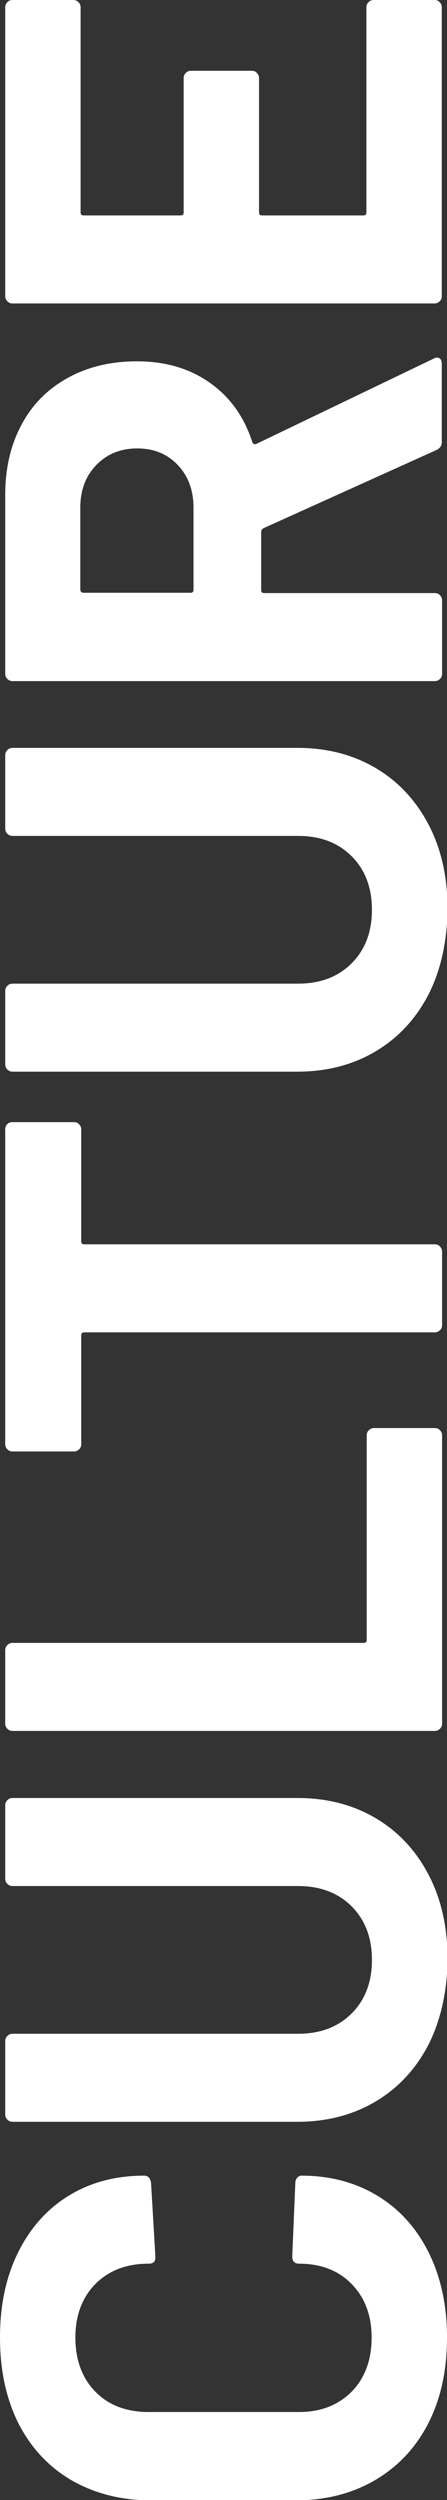
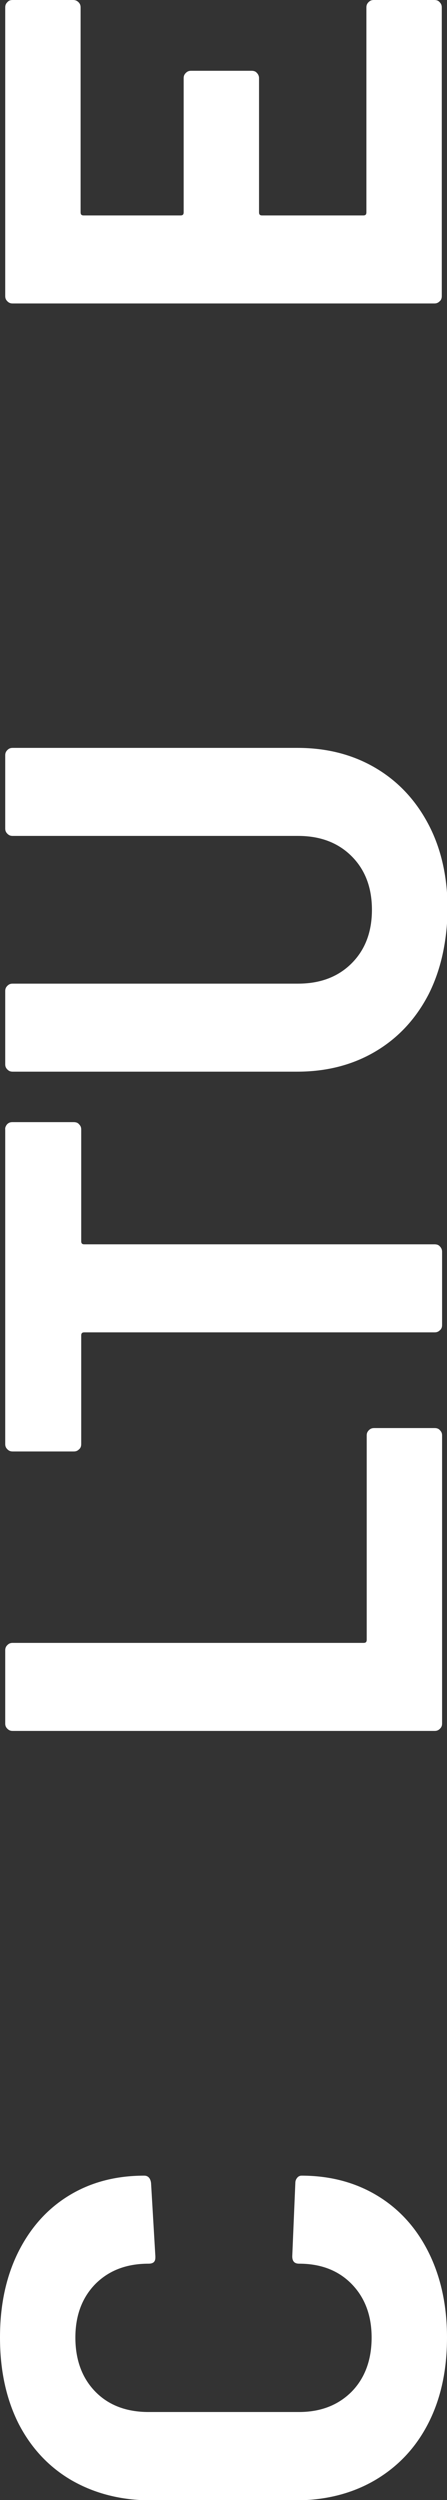
<svg xmlns="http://www.w3.org/2000/svg" version="1.1" baseProfile="tiny" id="Layer_1" x="0px" y="0px" viewBox="0 0 145.3 812.3" overflow="visible" xml:space="preserve">
  <rect x="0" y="0" width="145.3" height="812.3" fill="#333333" stroke="none" />
  <g>
    <path fill="#ffffff" d="M139.2,787.4c-4.1,8-9.9,14.1-17.4,18.5c-7.4,4.3-16,6.5-25.8,6.5H49.1c-9.7,0-18.3-2.2-25.8-6.5   c-7.4-4.3-13.2-10.5-17.3-18.5C2,779.4,0,770.1,0,759.5C0,749.1,1.9,740,5.8,732c3.9-7.9,9.3-14.1,16.4-18.5   c7.1-4.4,15.3-6.6,24.7-6.6c1.2,0,2,0.8,2.2,2.4l1.4,23.8v0.4c0,1.4-0.7,2-2.2,2c-7.2,0-12.9,2.2-17.3,6.6   c-4.3,4.4-6.5,10.2-6.5,17.4c0,7.3,2.2,13.2,6.5,17.6c4.3,4.4,10.1,6.6,17.3,6.6h48.9c7,0,12.7-2.2,17.1-6.6   c4.3-4.4,6.5-10.3,6.5-17.6c0-7.2-2.2-13-6.5-17.4c-4.3-4.4-10-6.6-17.1-6.6c-1.5,0-2.2-0.8-2.2-2.4l1-23.8c0-0.7,0.2-1.2,0.6-1.7   c0.4-0.5,0.9-0.7,1.4-0.7c9.3,0,17.6,2.2,24.8,6.6c7.2,4.4,12.7,10.6,16.6,18.5c3.9,7.9,5.9,17.1,5.9,27.5   C145.3,770.1,143.3,779.4,139.2,787.4z" />
-     <path fill="#ffffff" d="M139.3,664.3c-4.1,7.9-9.8,14.1-17.2,18.5c-7.4,4.4-15.9,6.6-25.5,6.6H4.1c-0.7,0-1.2-0.2-1.7-0.7   c-0.5-0.5-0.7-1-0.7-1.7v-23.8c0-0.7,0.2-1.2,0.7-1.7c0.5-0.5,1-0.7,1.7-0.7h92.8c7.2,0,13-2.2,17.4-6.6c4.4-4.4,6.6-10.2,6.6-17.4   c0-7.2-2.2-13-6.6-17.4c-4.4-4.4-10.2-6.6-17.4-6.6H4.1c-0.7,0-1.2-0.2-1.7-0.7c-0.5-0.5-0.7-1-0.7-1.7v-23.8   c0-0.7,0.2-1.2,0.7-1.7c0.5-0.5,1-0.7,1.7-0.7h92.6c9.6,0,18.1,2.2,25.5,6.6c7.4,4.4,13.1,10.6,17.2,18.5   c4.1,7.9,6.1,17.1,6.1,27.5C145.3,647.2,143.3,656.3,139.3,664.3z" />
    <path fill="#ffffff" d="M143,561.7c-0.5,0.5-1,0.7-1.7,0.7H4.1c-0.7,0-1.2-0.2-1.7-0.7c-0.5-0.5-0.7-1-0.7-1.7v-23.8   c0-0.7,0.2-1.2,0.7-1.7c0.5-0.5,1-0.7,1.7-0.7h114.1c0.7,0,1-0.3,1-1v-66.4c0-0.7,0.2-1.2,0.7-1.7c0.5-0.5,1-0.7,1.7-0.7h19.7   c0.7,0,1.3,0.2,1.7,0.7c0.5,0.5,0.7,1,0.7,1.7V560C143.7,560.7,143.5,561.2,143,561.7z" />
    <path fill="#ffffff" d="M2.3,365.3c0.5-0.5,1-0.7,1.7-0.7H24c0.7,0,1.3,0.2,1.7,0.7c0.5,0.5,0.7,1,0.7,1.7v36.3c0,0.7,0.3,1,1,1   h113.9c0.7,0,1.3,0.2,1.7,0.7c0.5,0.5,0.7,1.1,0.7,1.7v23.8c0,0.7-0.2,1.3-0.7,1.7c-0.5,0.5-1,0.7-1.7,0.7H27.4c-0.7,0-1,0.3-1,1   v35.3c0,0.7-0.2,1.3-0.7,1.7c-0.5,0.5-1,0.7-1.7,0.7H4.1c-0.7,0-1.2-0.2-1.7-0.7c-0.5-0.5-0.7-1-0.7-1.7V367   C1.6,366.4,1.9,365.8,2.3,365.3z" />
    <path fill="#ffffff" d="M139.3,323.1c-4.1,7.9-9.8,14.1-17.2,18.5c-7.4,4.4-15.9,6.6-25.5,6.6H4.1c-0.7,0-1.2-0.2-1.7-0.7   c-0.5-0.5-0.7-1-0.7-1.7V322c0-0.7,0.2-1.2,0.7-1.7c0.5-0.5,1-0.7,1.7-0.7h92.8c7.2,0,13-2.2,17.4-6.6c4.4-4.4,6.6-10.2,6.6-17.4   c0-7.2-2.2-13-6.6-17.4c-4.4-4.4-10.2-6.6-17.4-6.6H4.1c-0.7,0-1.2-0.2-1.7-0.7c-0.5-0.5-0.7-1-0.7-1.7v-23.8   c0-0.7,0.2-1.2,0.7-1.7c0.5-0.5,1-0.7,1.7-0.7h92.6c9.6,0,18.1,2.2,25.5,6.6c7.4,4.4,13.1,10.6,17.2,18.5   c4.1,7.9,6.1,17.1,6.1,27.5C145.3,306,143.3,315.2,139.3,323.1z" />
-     <path fill="#ffffff" d="M141.9,146.2l-56.2,25.4c-0.5,0.3-0.8,0.7-0.8,1.2v18.9c0,0.7,0.3,1,1,1h55.4c0.7,0,1.3,0.2,1.7,0.7   c0.5,0.5,0.7,1,0.7,1.7v23.8c0,0.7-0.2,1.3-0.7,1.7c-0.5,0.5-1,0.7-1.7,0.7H4.1c-0.7,0-1.2-0.2-1.7-0.7c-0.5-0.5-0.7-1-0.7-1.7   v-58.1c0-8.7,1.8-16.3,5.3-22.8c3.5-6.6,8.5-11.6,15-15.2c6.5-3.6,14-5.4,22.5-5.4c9.2,0,17.1,2.3,23.6,6.9   c6.6,4.6,11.2,11,13.9,19.3c0.3,0.7,0.7,0.9,1.4,0.6l57.4-27.6c0.5-0.3,0.9-0.4,1.2-0.4c1.1,0,1.6,0.7,1.6,2.2v25   C143.7,144.7,143.1,145.6,141.9,146.2z M27.2,192.6h34.7c0.7,0,1-0.3,1-1V165c0-5.7-1.7-10.3-5.1-13.9c-3.4-3.6-7.8-5.4-13.2-5.4   c-5.4,0-9.8,1.8-13.3,5.4c-3.5,3.6-5.2,8.2-5.2,13.9v26.6C26.2,192.3,26.5,192.6,27.2,192.6z" />
    <path fill="#ffffff" d="M25.5,0.7c0.5,0.5,0.7,1,0.7,1.7V69c0,0.7,0.3,1,1,1h31.5c0.7,0,1-0.3,1-1V25.4c0-0.7,0.2-1.2,0.7-1.7   c0.5-0.5,1-0.7,1.7-0.7h19.7c0.7,0,1.3,0.2,1.7,0.7c0.5,0.5,0.7,1.1,0.7,1.7V69c0,0.7,0.3,1,1,1h32.9c0.7,0,1-0.3,1-1V2.4   c0-0.7,0.2-1.2,0.7-1.7c0.5-0.5,1-0.7,1.7-0.7h19.7c0.7,0,1.3,0.2,1.7,0.7c0.5,0.5,0.7,1,0.7,1.7v93.8c0,0.7-0.2,1.3-0.7,1.7   c-0.5,0.5-1,0.7-1.7,0.7H4.1c-0.7,0-1.2-0.2-1.7-0.7c-0.5-0.5-0.7-1-0.7-1.7V2.4c0-0.7,0.2-1.2,0.7-1.7C2.8,0.2,3.4,0,4.1,0h19.7   C24.4,0,25,0.2,25.5,0.7z" />
  </g>
</svg>